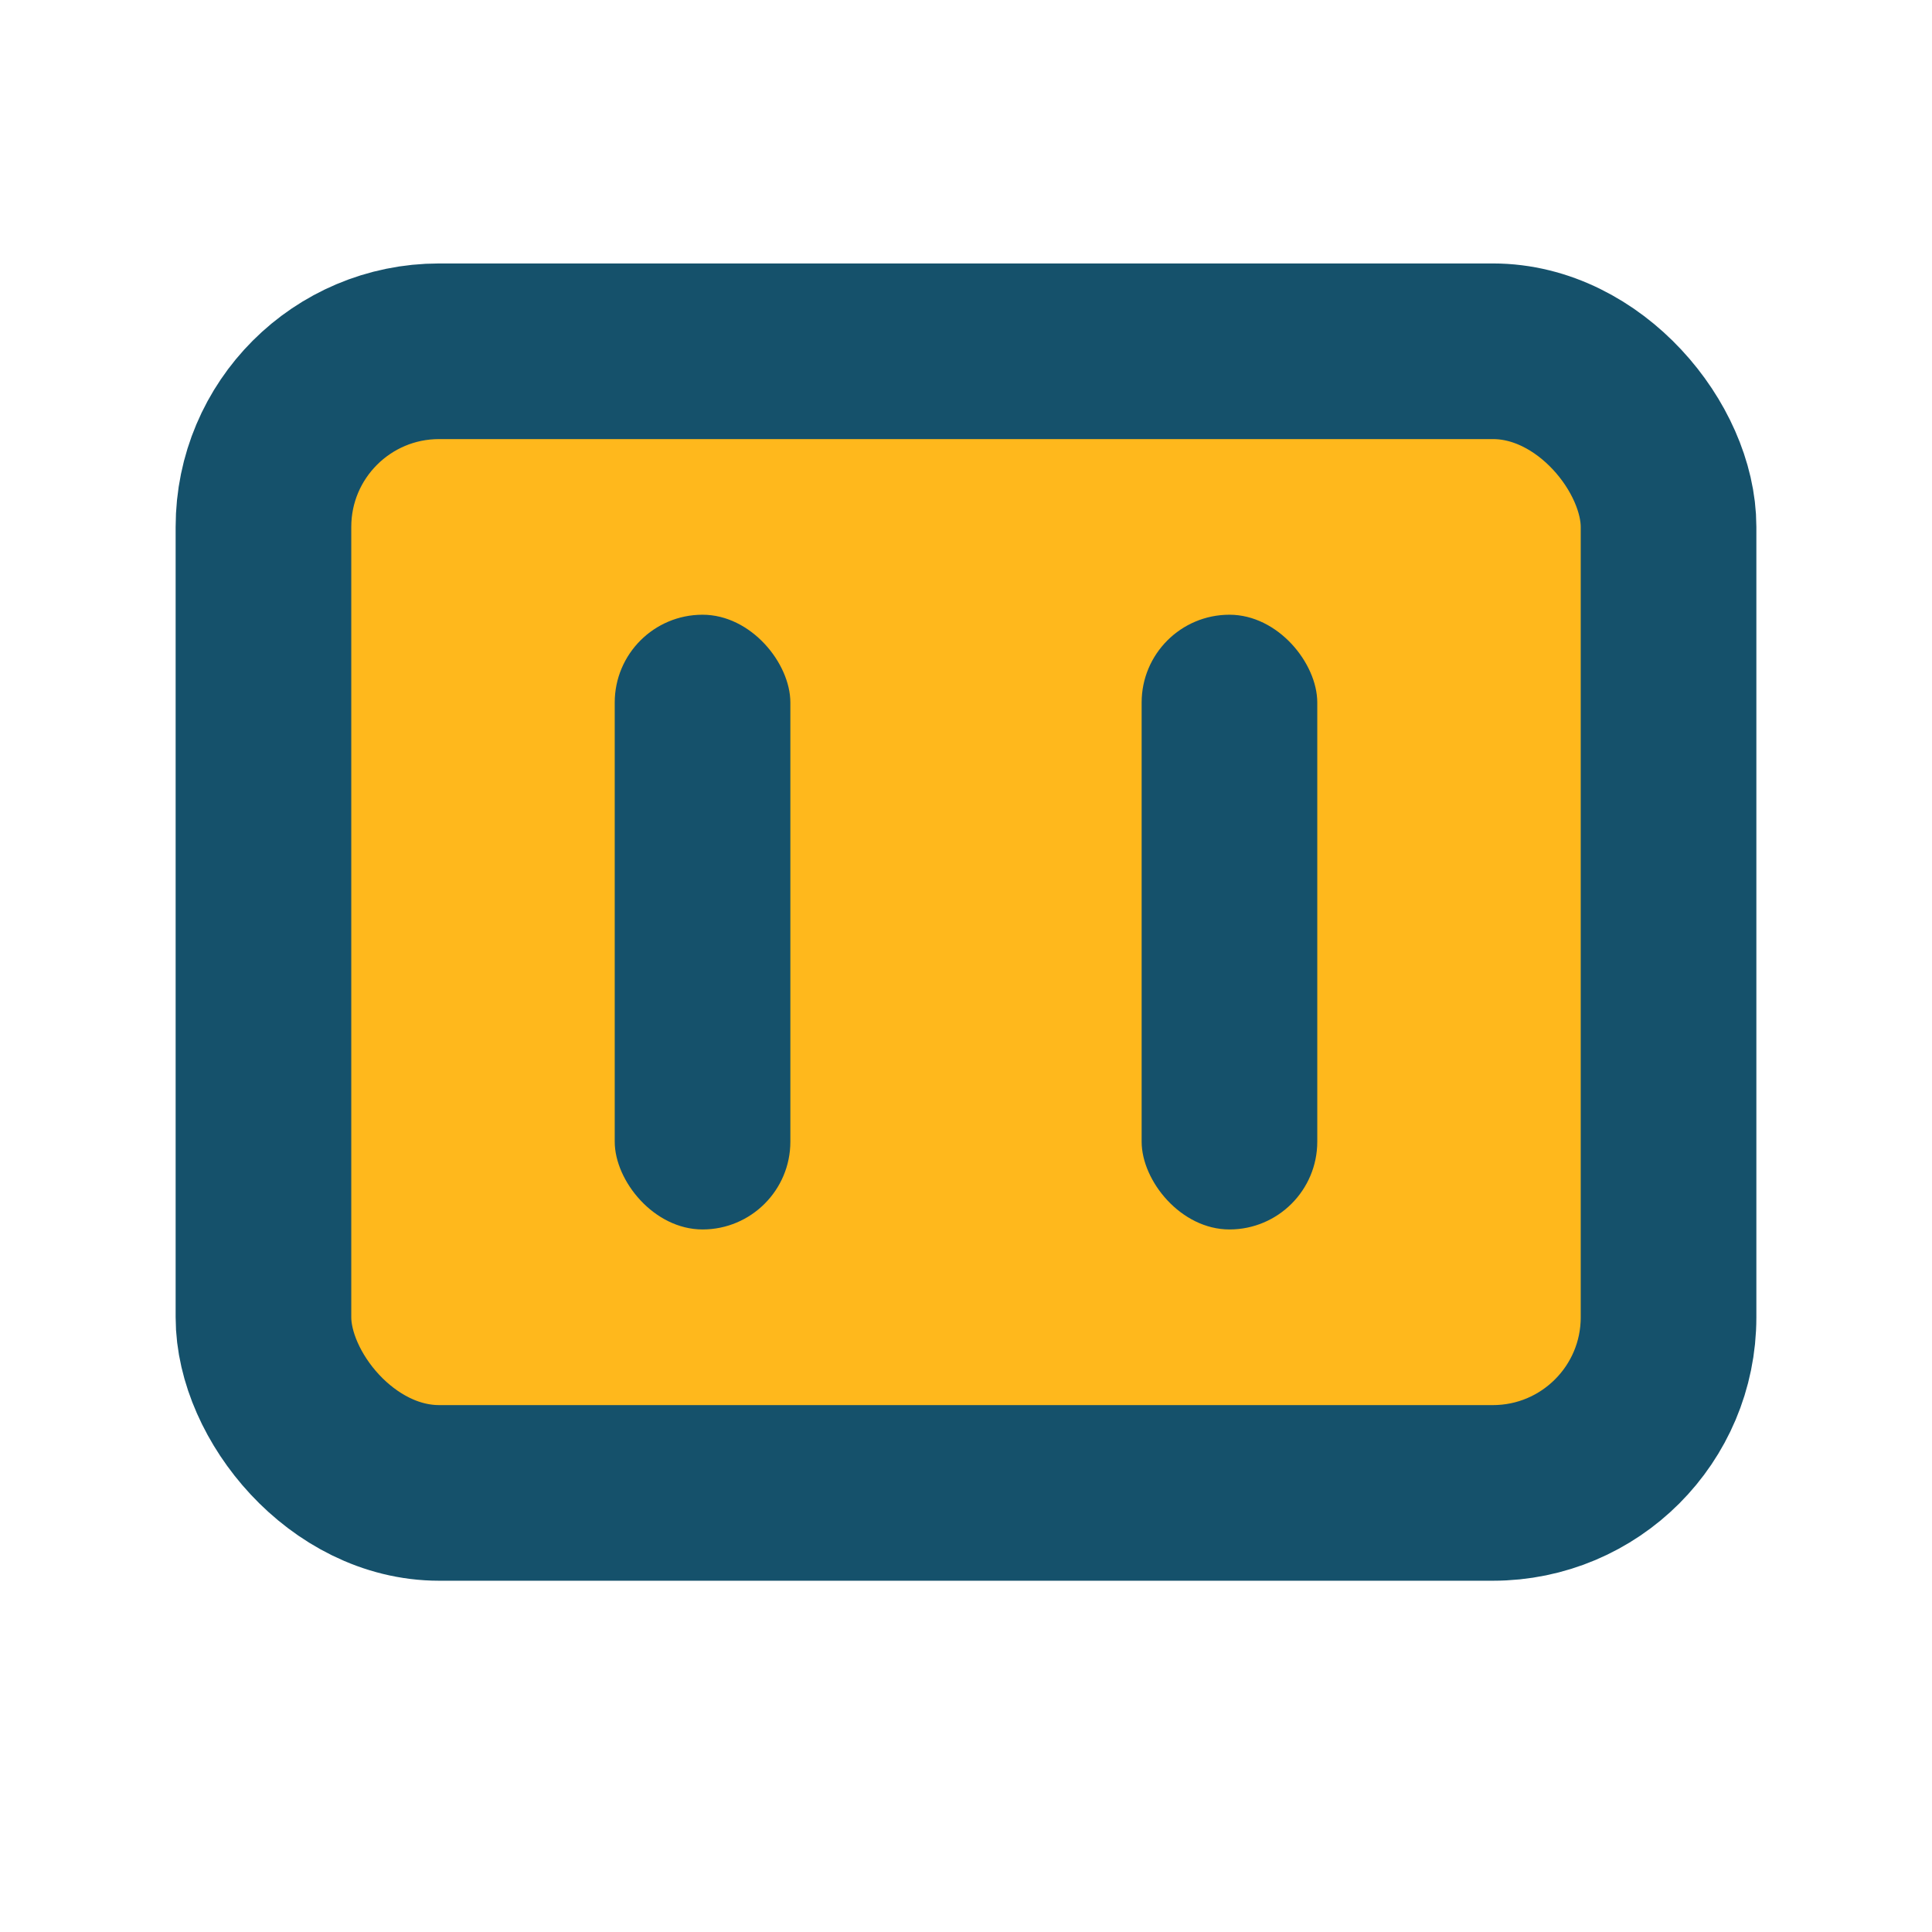
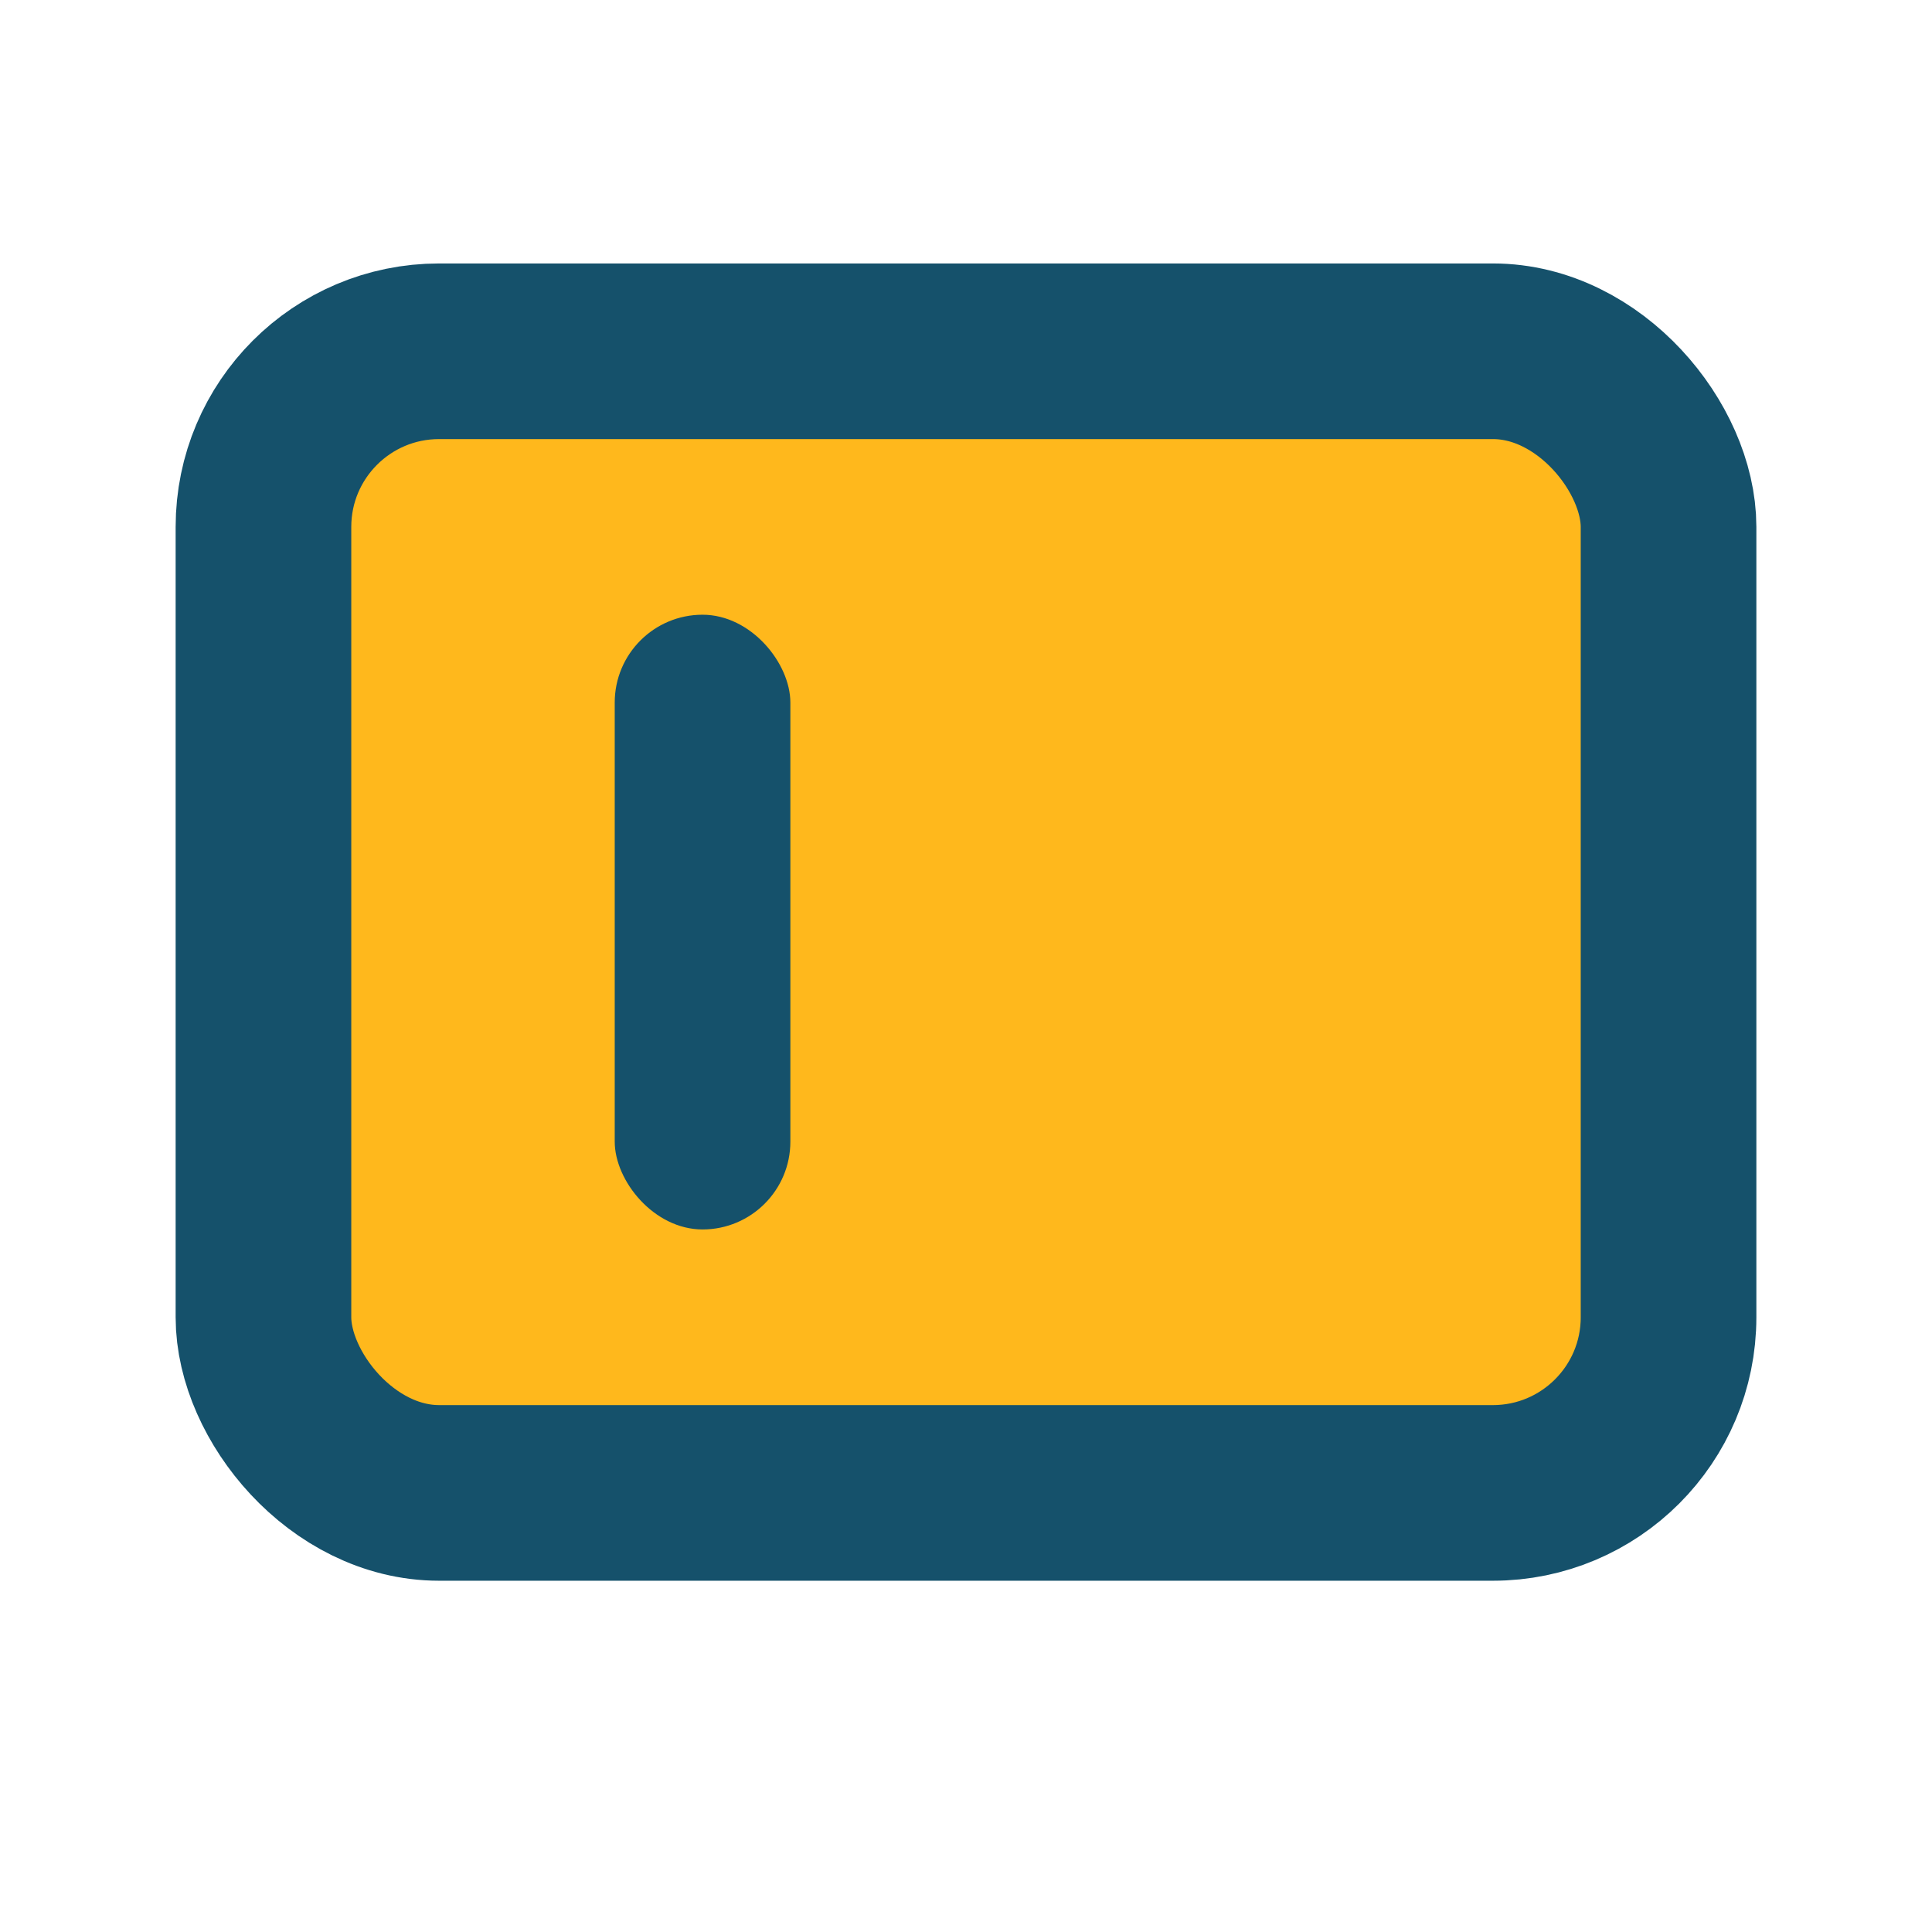
<svg xmlns="http://www.w3.org/2000/svg" width="22" height="22" viewBox="0 0 22 22">
  <rect x="3" y="4" width="16" height="13" rx="2" fill="#FFB81C" stroke="#15516B" stroke-width="2" />
  <rect x="7" y="7" width="2" height="7" rx="1" fill="#15516B" />
-   <rect x="13" y="7" width="2" height="7" rx="1" fill="#15516B" />
</svg>